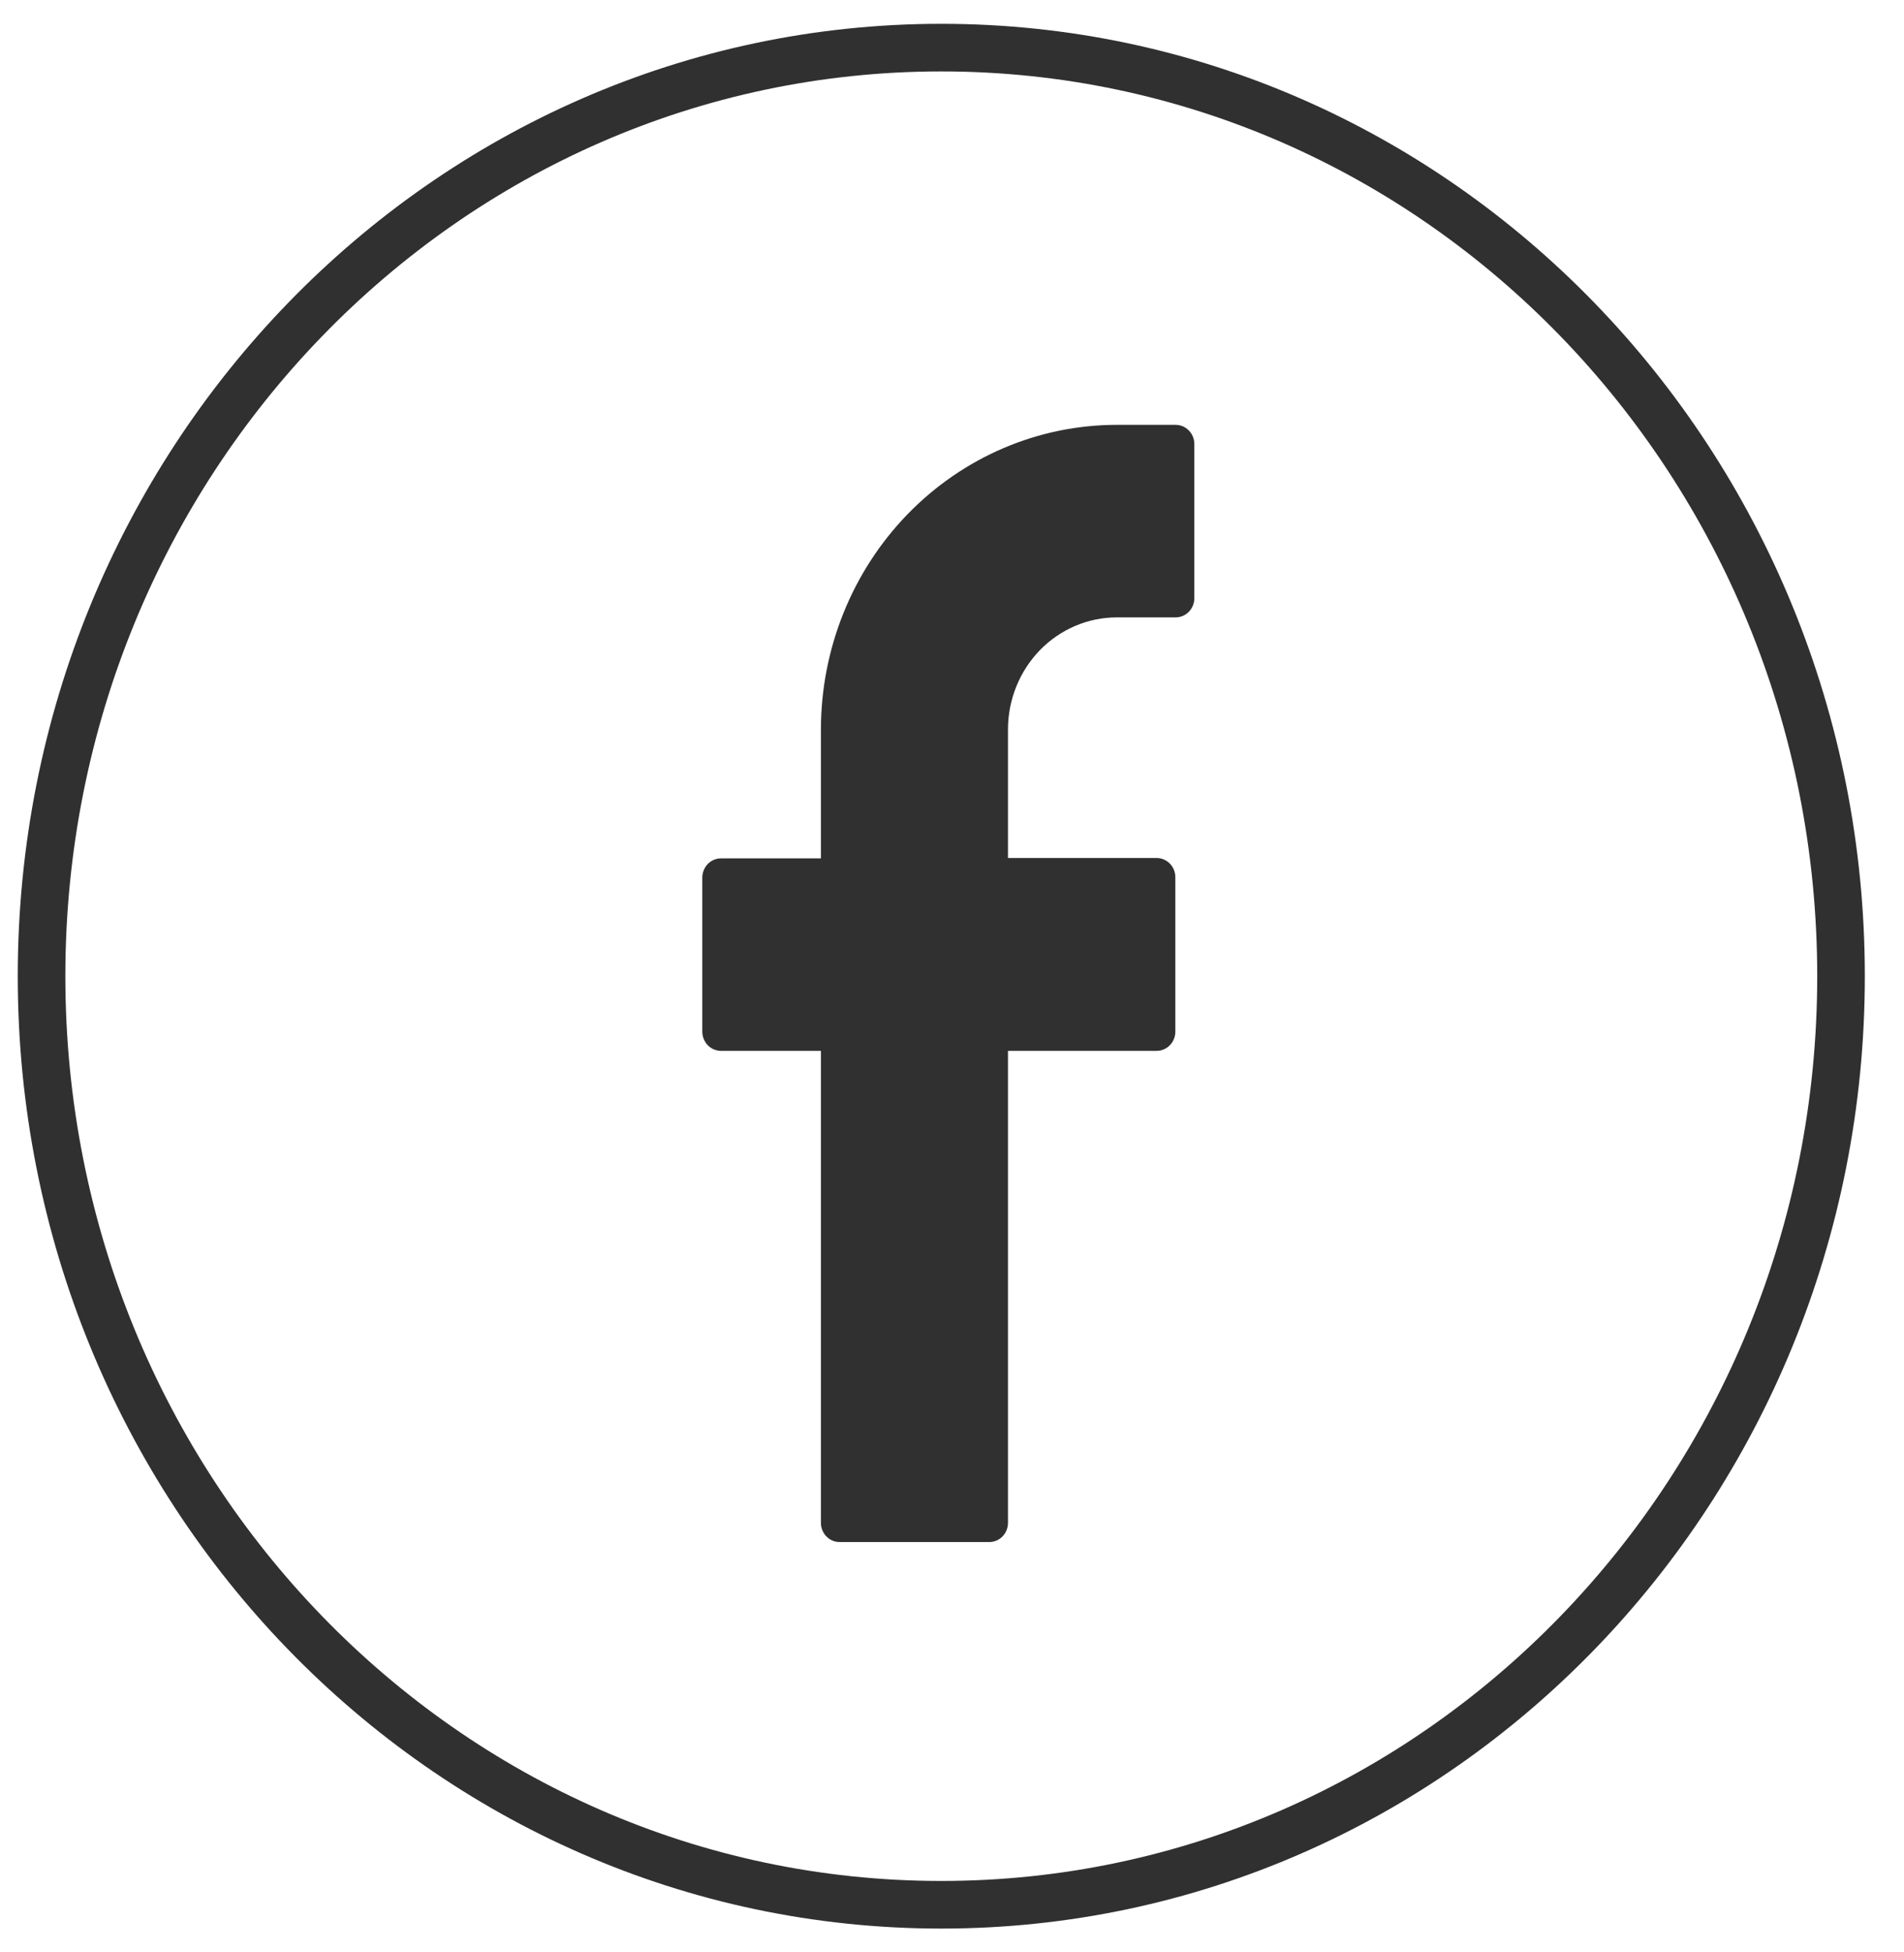
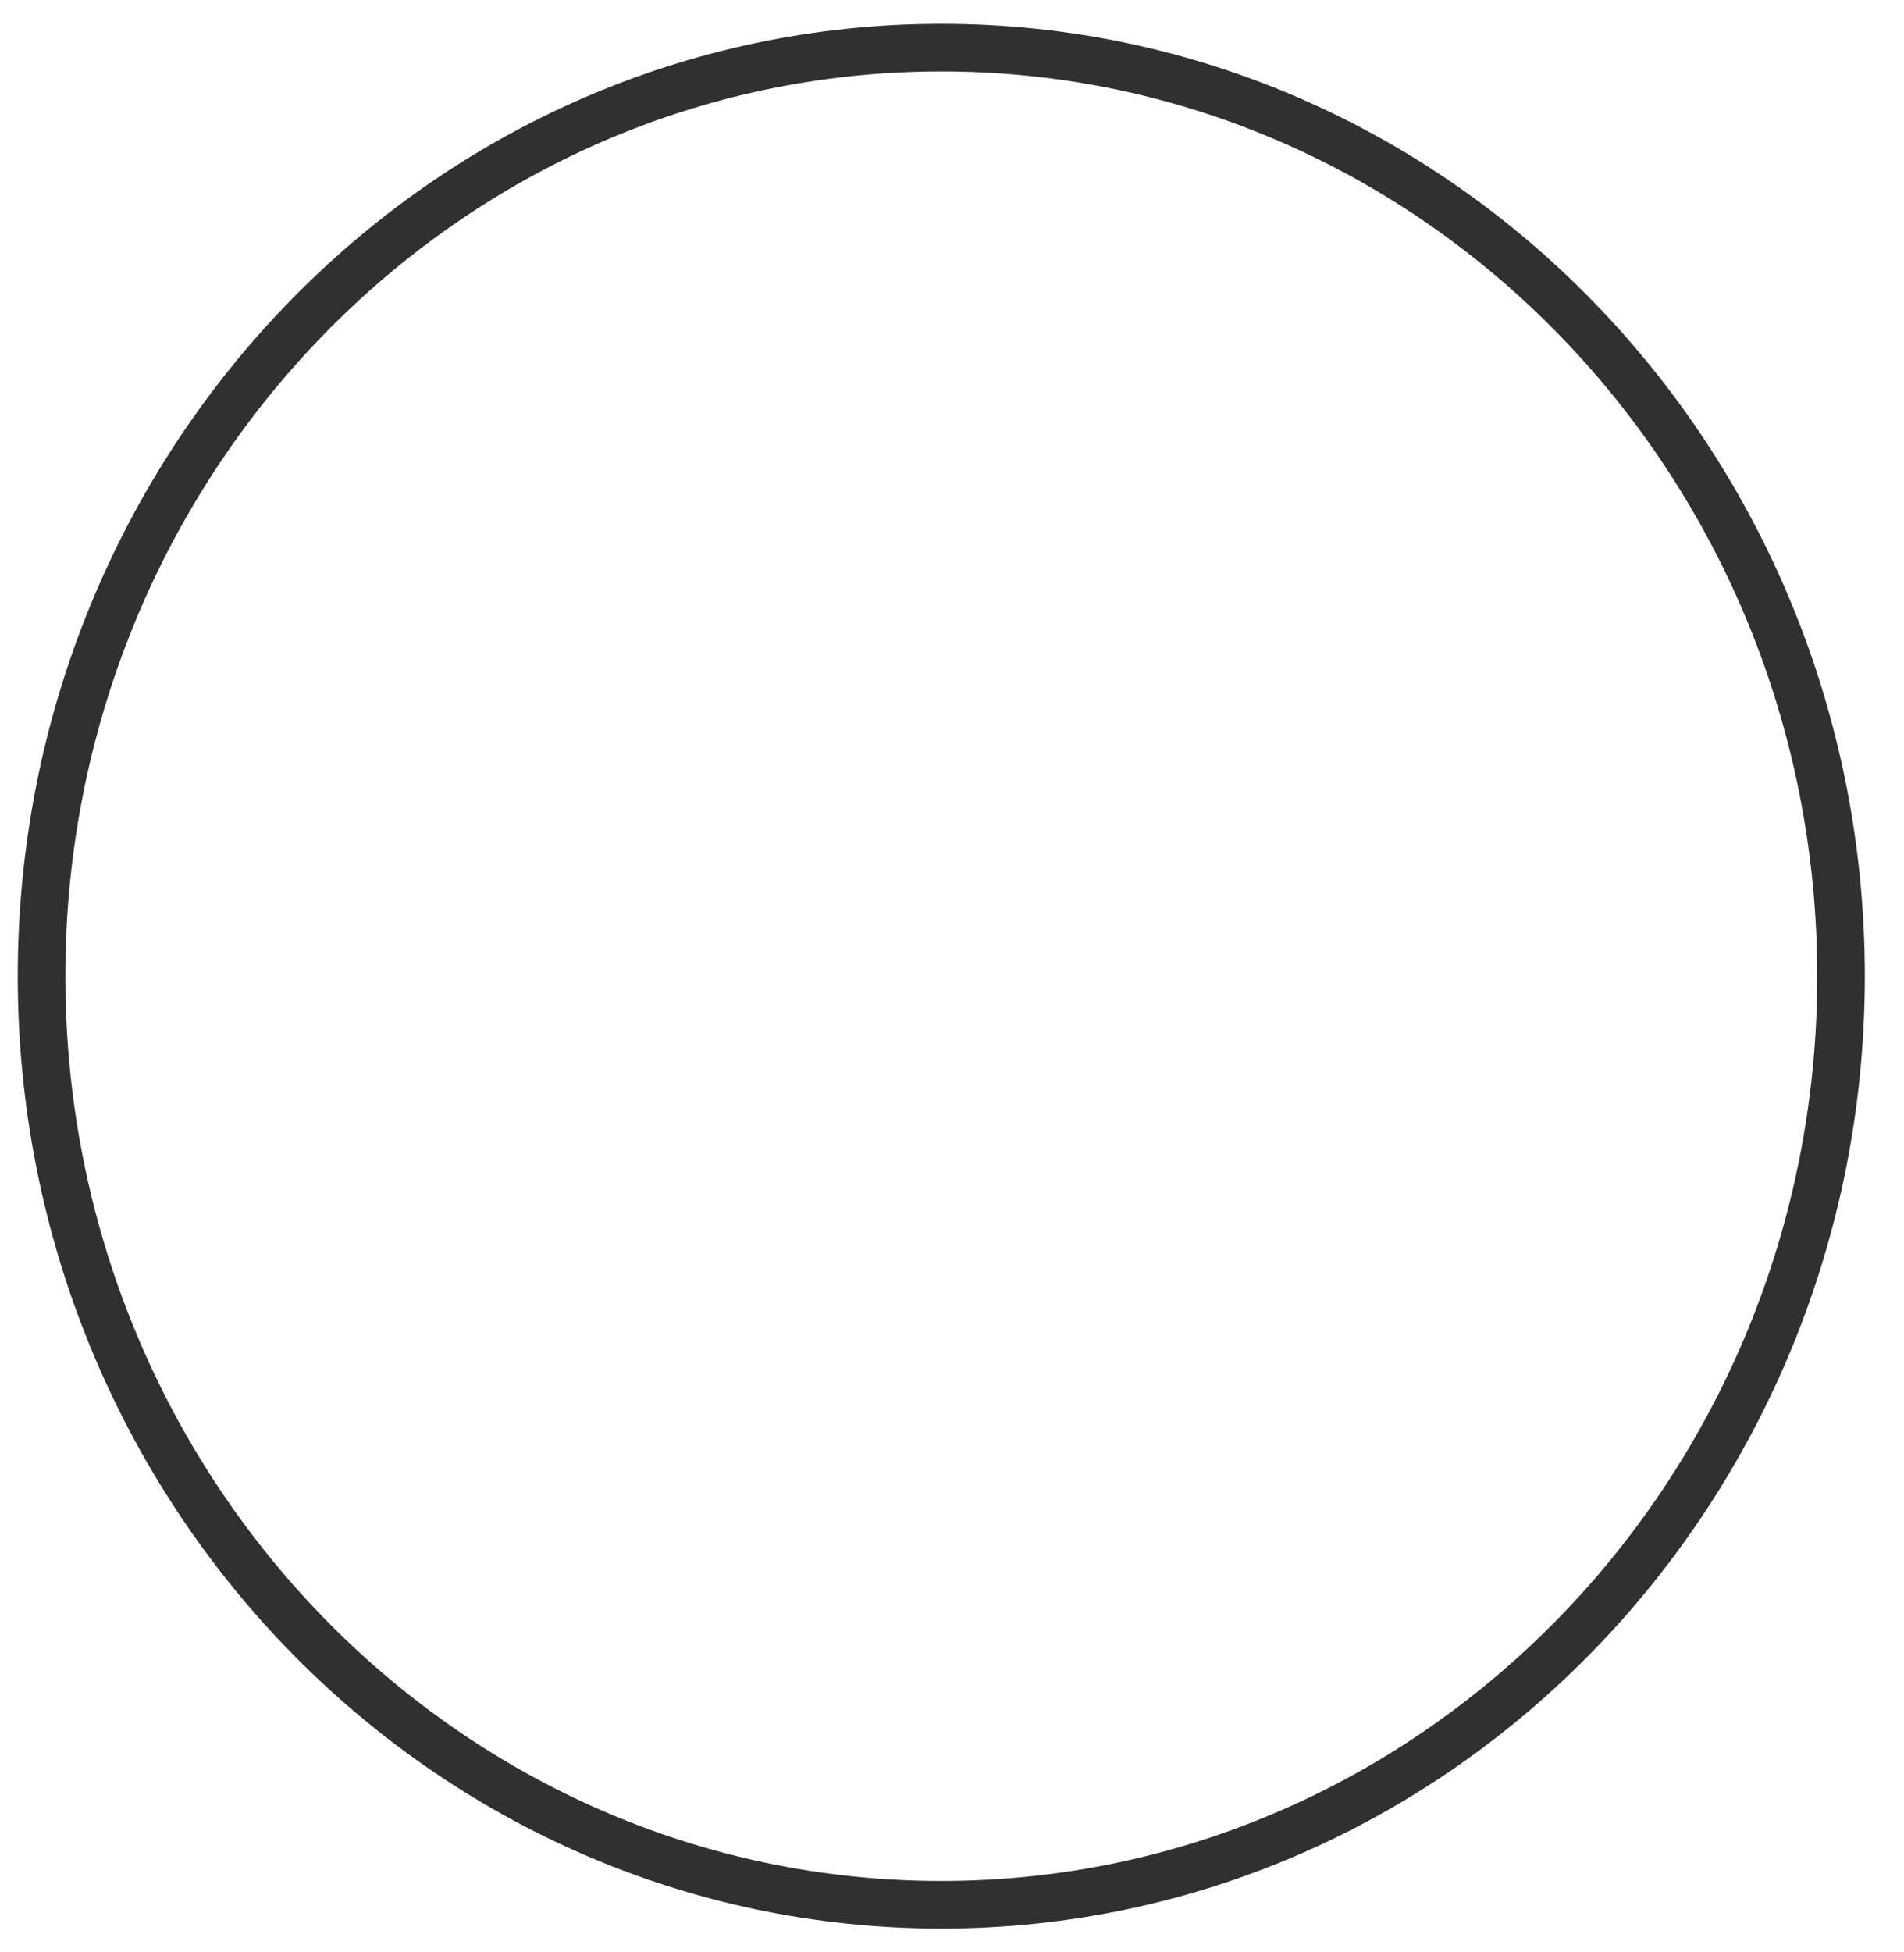
<svg xmlns="http://www.w3.org/2000/svg" width="40" height="41" viewBox="0 0 40 41" fill="none">
-   <path d="M24.693 8.922H23.463C21.814 8.922 20.233 9.597 19.067 10.798C17.901 11.999 17.246 13.628 17.246 15.327V18.026H15.147C15.043 18.026 14.943 18.068 14.869 18.144C14.796 18.22 14.754 18.323 14.754 18.43V21.664C14.754 21.771 14.796 21.874 14.869 21.95C14.943 22.025 15.043 22.068 15.147 22.068H17.246V31.979C17.246 32.086 17.287 32.189 17.361 32.265C17.434 32.341 17.534 32.383 17.638 32.383H20.784C20.835 32.383 20.886 32.373 20.934 32.352C20.982 32.332 21.025 32.302 21.061 32.265C21.098 32.227 21.127 32.183 21.146 32.134C21.166 32.085 21.176 32.032 21.176 31.979V22.068H24.299C24.404 22.068 24.503 22.025 24.577 21.95C24.651 21.874 24.692 21.771 24.692 21.664V18.422C24.692 18.315 24.651 18.212 24.577 18.136C24.503 18.061 24.404 18.018 24.299 18.018H21.176V15.319C21.176 14.694 21.418 14.096 21.846 13.654C22.275 13.213 22.857 12.965 23.463 12.965H24.696C24.748 12.965 24.799 12.955 24.847 12.935C24.895 12.915 24.939 12.885 24.976 12.847C25.012 12.81 25.041 12.765 25.061 12.716C25.081 12.667 25.091 12.614 25.091 12.561V9.326C25.091 9.273 25.081 9.22 25.061 9.17C25.041 9.121 25.012 9.076 24.974 9.039C24.937 9.001 24.893 8.971 24.845 8.951C24.797 8.931 24.745 8.922 24.693 8.922Z" fill="#303030" />
-   <path d="M19.775 40C30.215 40 38.677 31.27 38.677 20.5C38.677 9.73 30.215 1 19.775 1C9.336 1 0.873 9.73 0.873 20.5C0.873 31.27 9.336 40 19.775 40Z" stroke="#303030" stroke-miterlimit="10" />
+   <path d="M19.775 40C30.215 40 38.677 31.27 38.677 20.5C38.677 9.73 30.215 1 19.775 1C9.336 1 0.873 9.73 0.873 20.5C0.873 31.27 9.336 40 19.775 40" stroke="#303030" stroke-miterlimit="10" />
</svg>